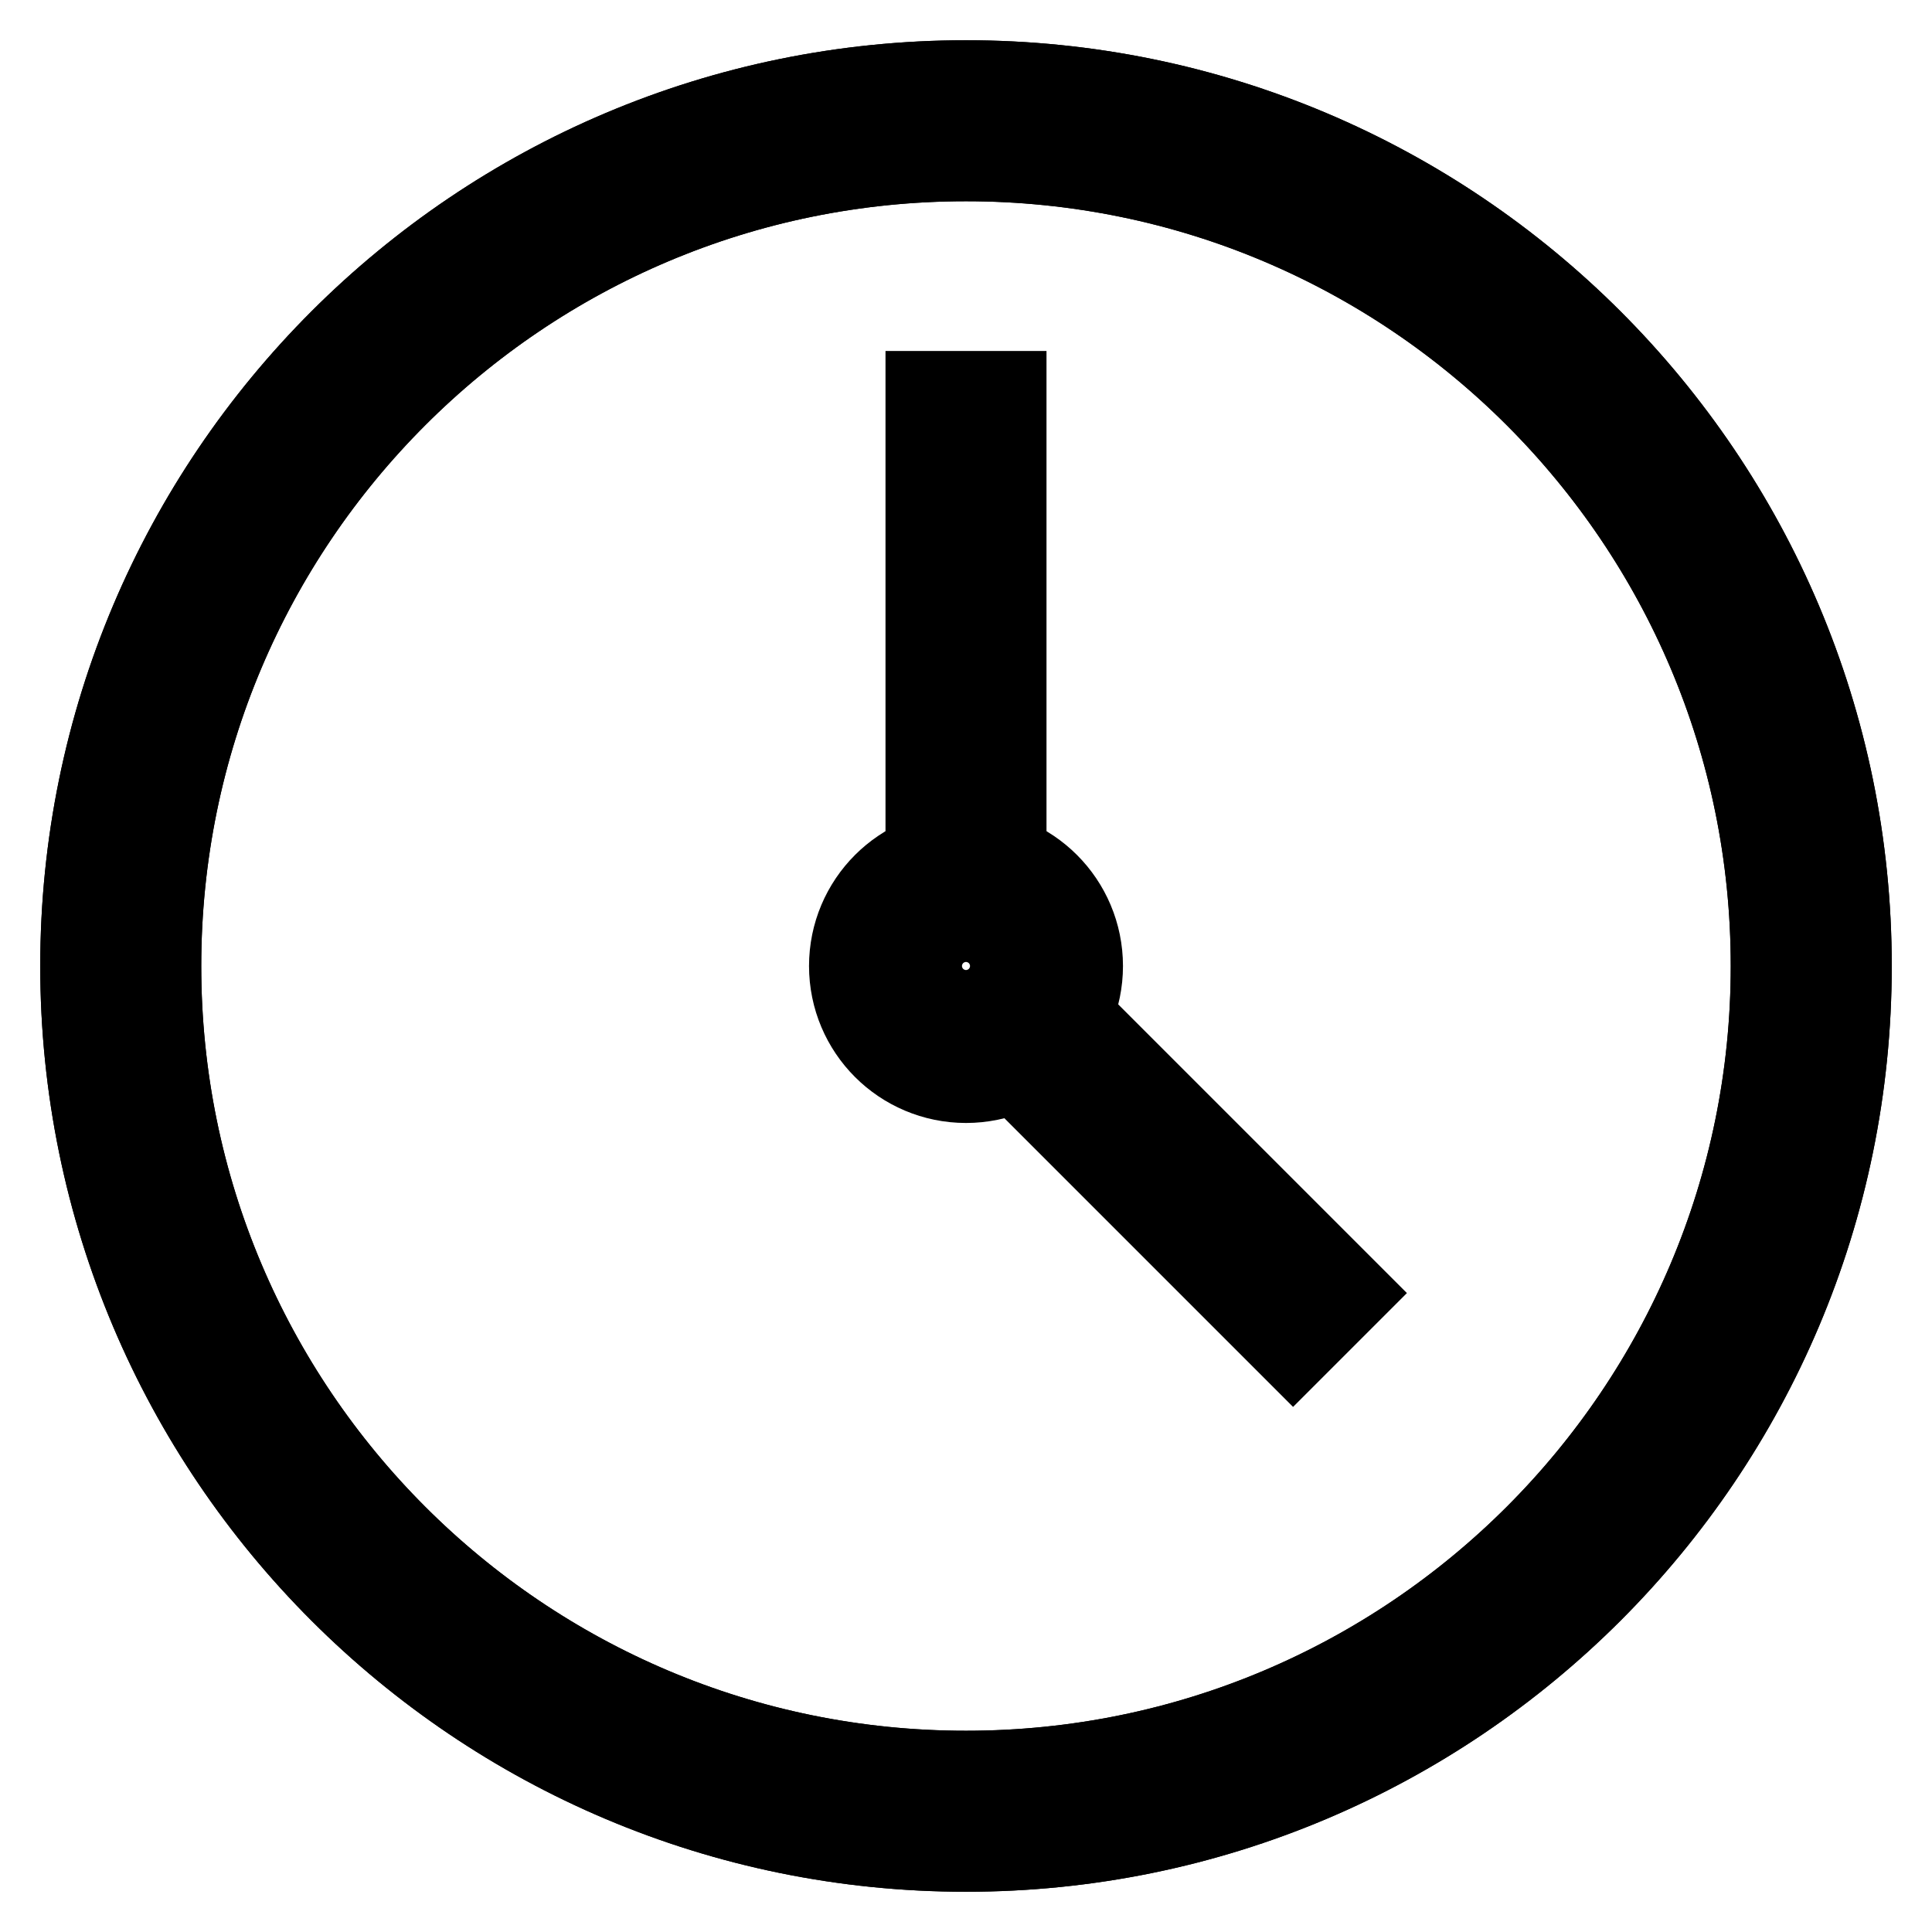
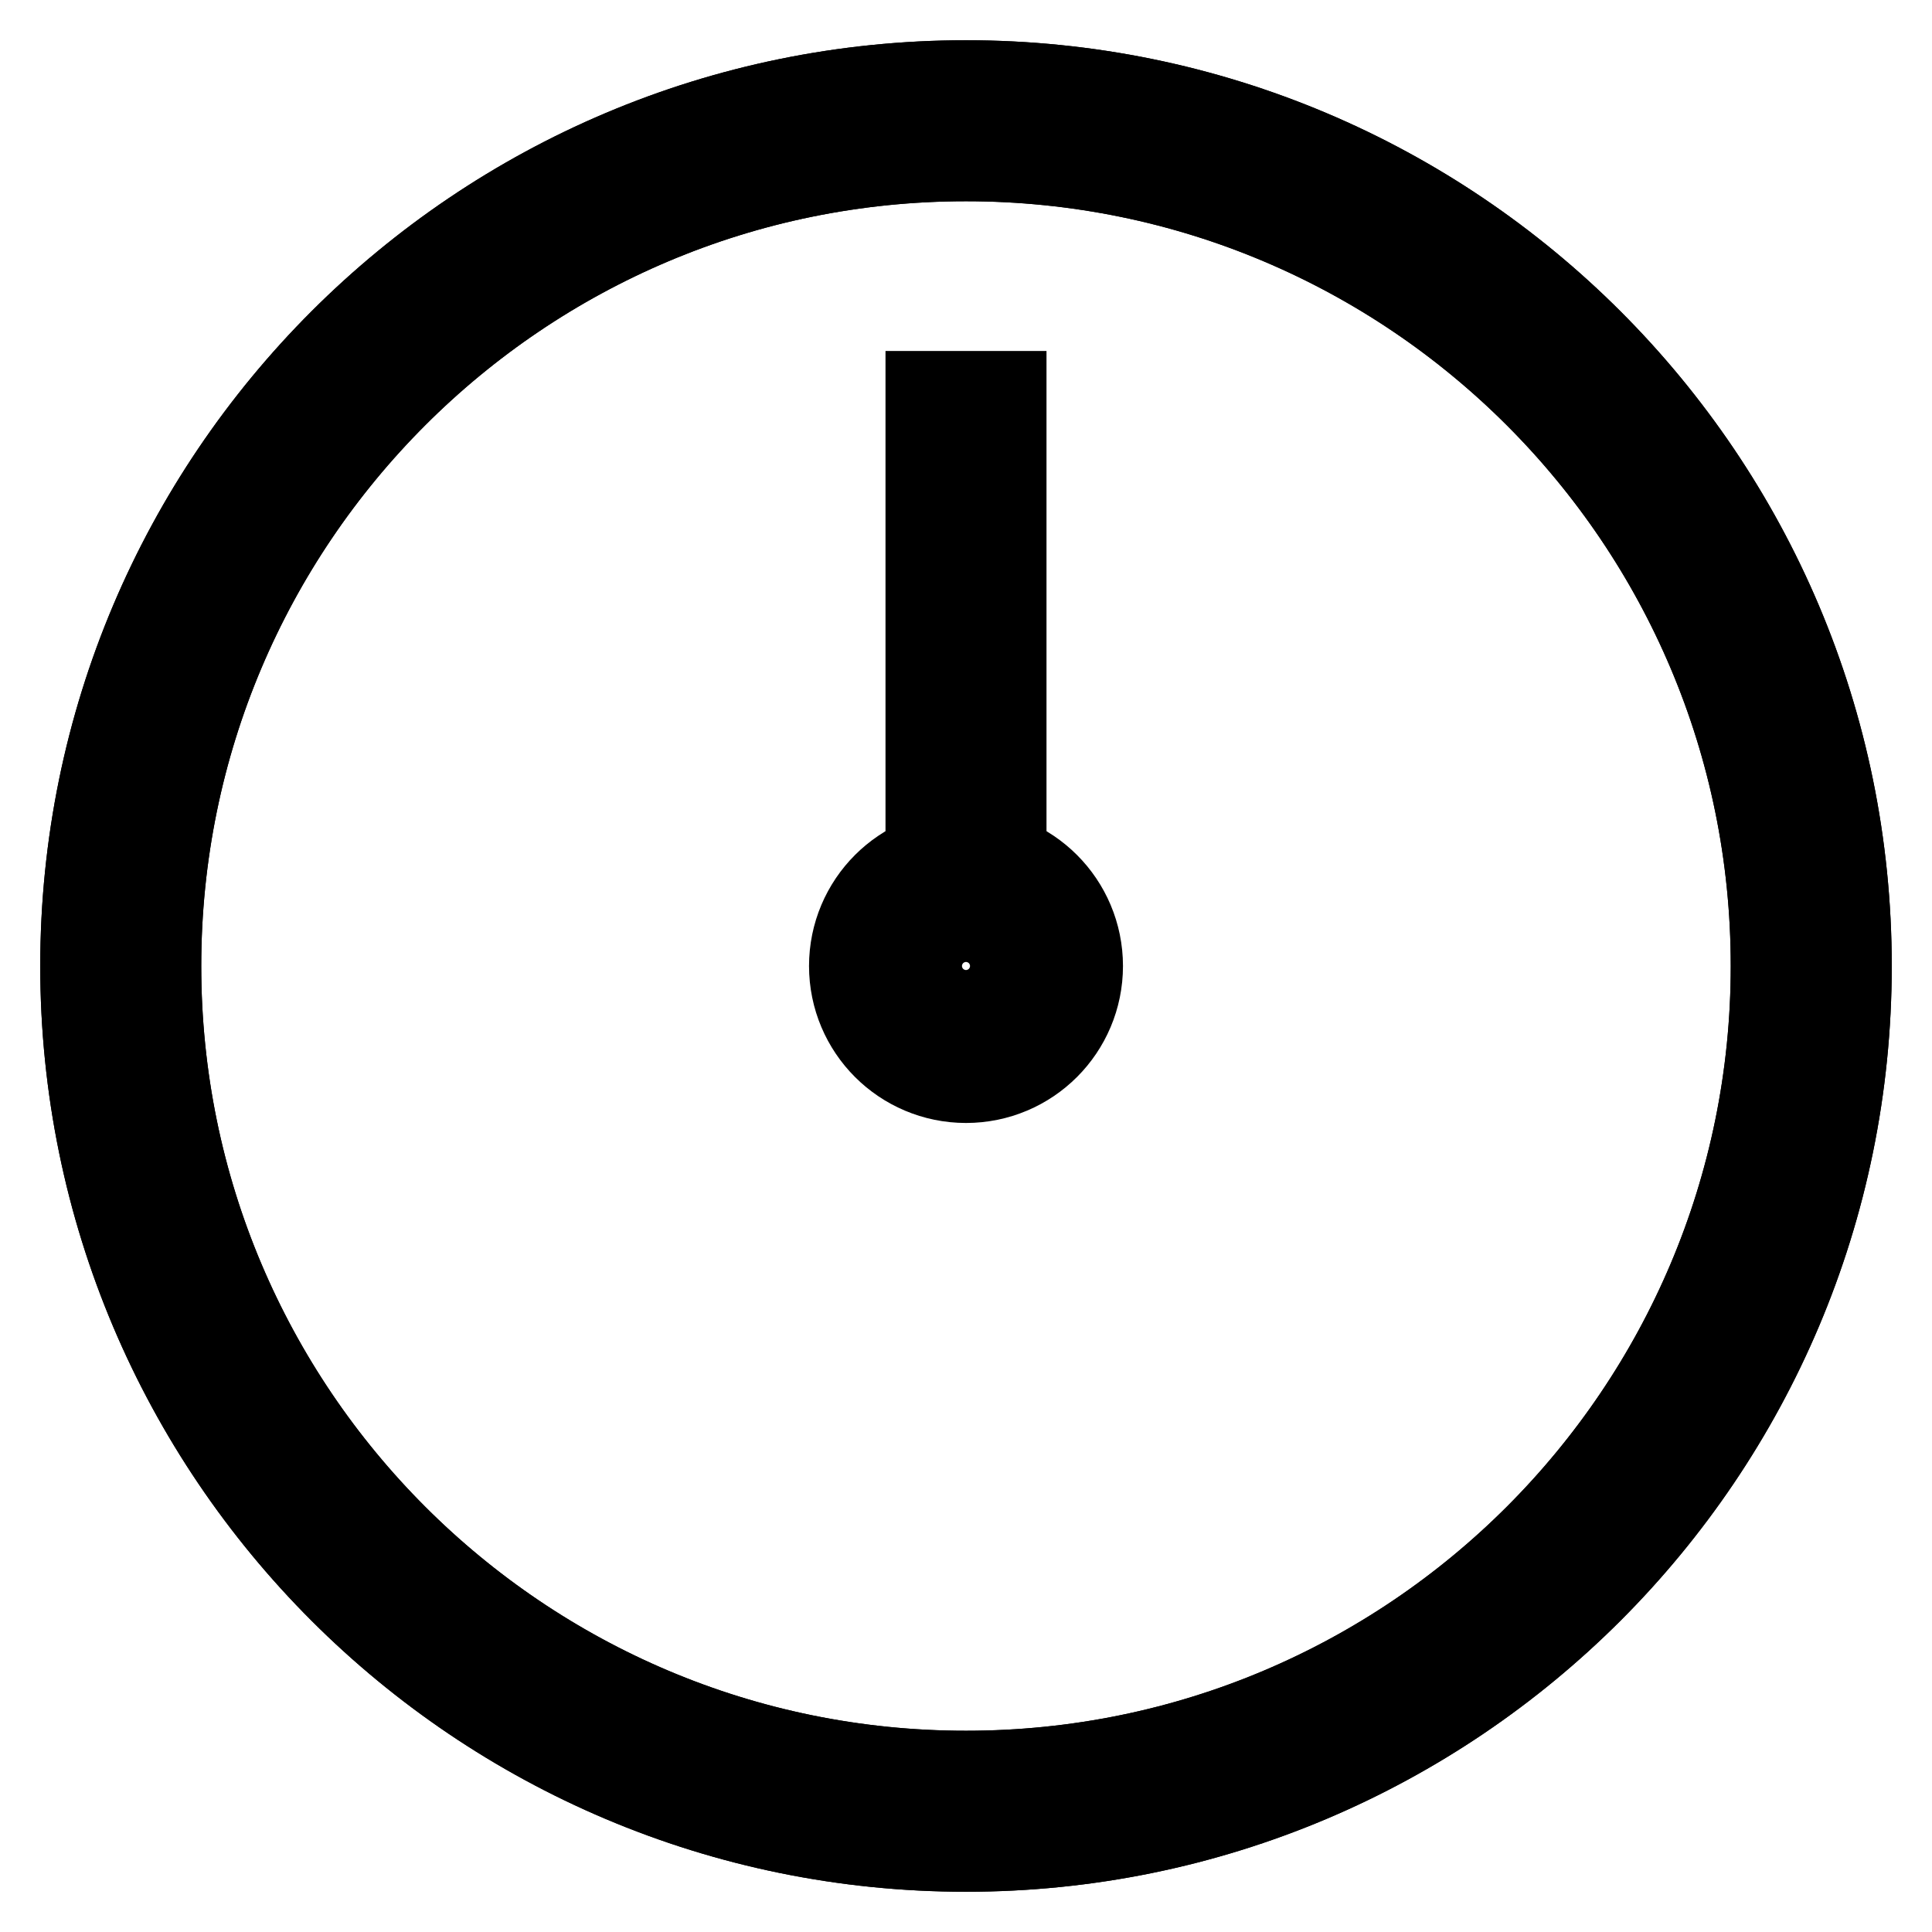
<svg xmlns="http://www.w3.org/2000/svg" width="24" height="24" viewBox="0 0 24 24" fill="none">
  <g clip-path="url(#clip0_1_29)">
    <path d="M12 22.5C17.799 22.5 22.5 17.799 22.5 12C22.5 6.201 17.799 1.5 12 1.5C6.201 1.5 1.5 6.201 1.5 12C1.5 17.799 6.201 22.5 12 22.5Z" stroke="black" stroke-width="2" stroke-miterlimit="10" />
-     <path d="M12 22.5C17.799 22.5 22.5 17.799 22.5 12C22.5 6.201 17.799 1.5 12 1.5C6.201 1.5 1.5 6.201 1.5 12C1.5 17.799 6.201 22.5 12 22.5Z" stroke="black" stroke-width="2" stroke-miterlimit="10" />
+     <path d="M12 22.5C17.799 22.5 22.5 17.799 22.5 12C22.5 6.201 17.799 1.5 12 1.5C6.201 1.5 1.5 6.201 1.5 12C1.5 17.799 6.201 22.5 12 22.5" stroke="black" stroke-width="2" stroke-miterlimit="10" />
    <path d="M12 12.95C12.525 12.95 12.95 12.525 12.95 12C12.95 11.475 12.525 11.05 12 11.05C11.475 11.05 11.05 11.475 11.05 12C11.05 12.525 11.475 12.95 12 12.95Z" stroke="black" stroke-width="2" stroke-miterlimit="10" />
    <path d="M12 4.36V11.05" stroke="black" stroke-width="2" stroke-miterlimit="10" />
-     <path d="M16.77 16.77L12.95 12.95" stroke="black" stroke-width="2" stroke-miterlimit="10" />
  </g>
  <defs>
    <clipPath id="clip0_1_29">
      <rect width="24" height="24" fill="white" />
    </clipPath>
  </defs>
</svg>